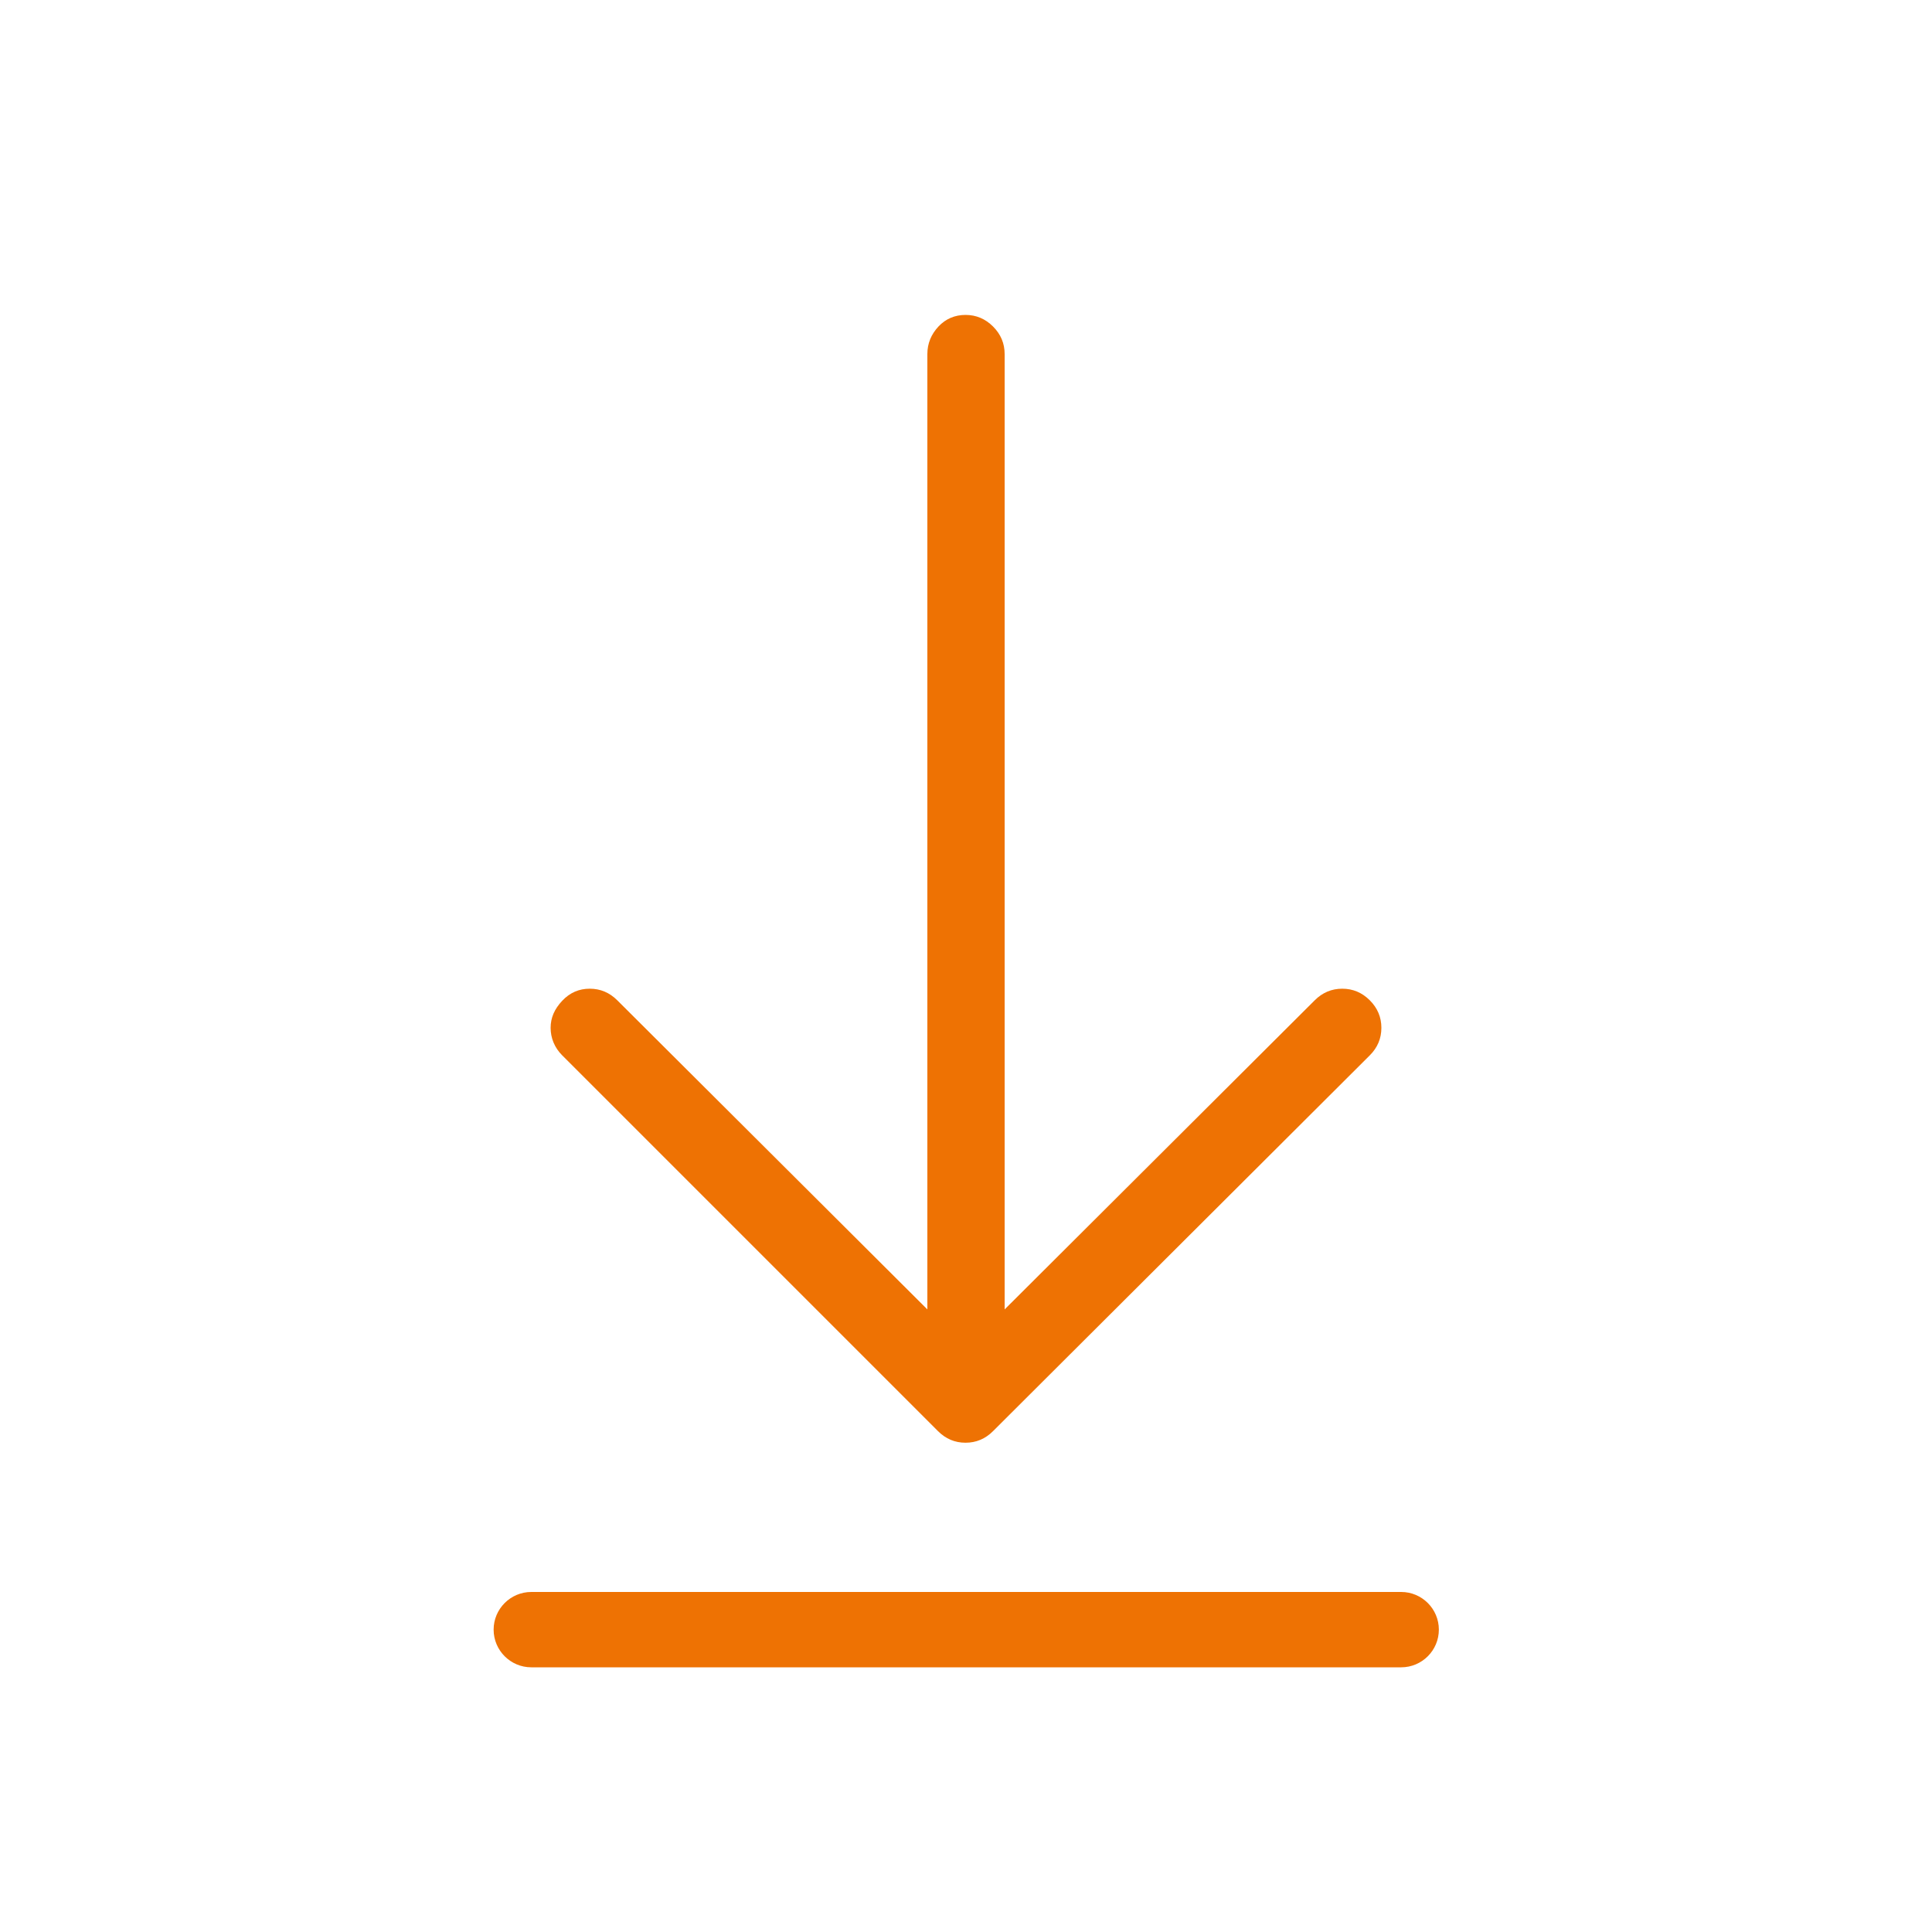
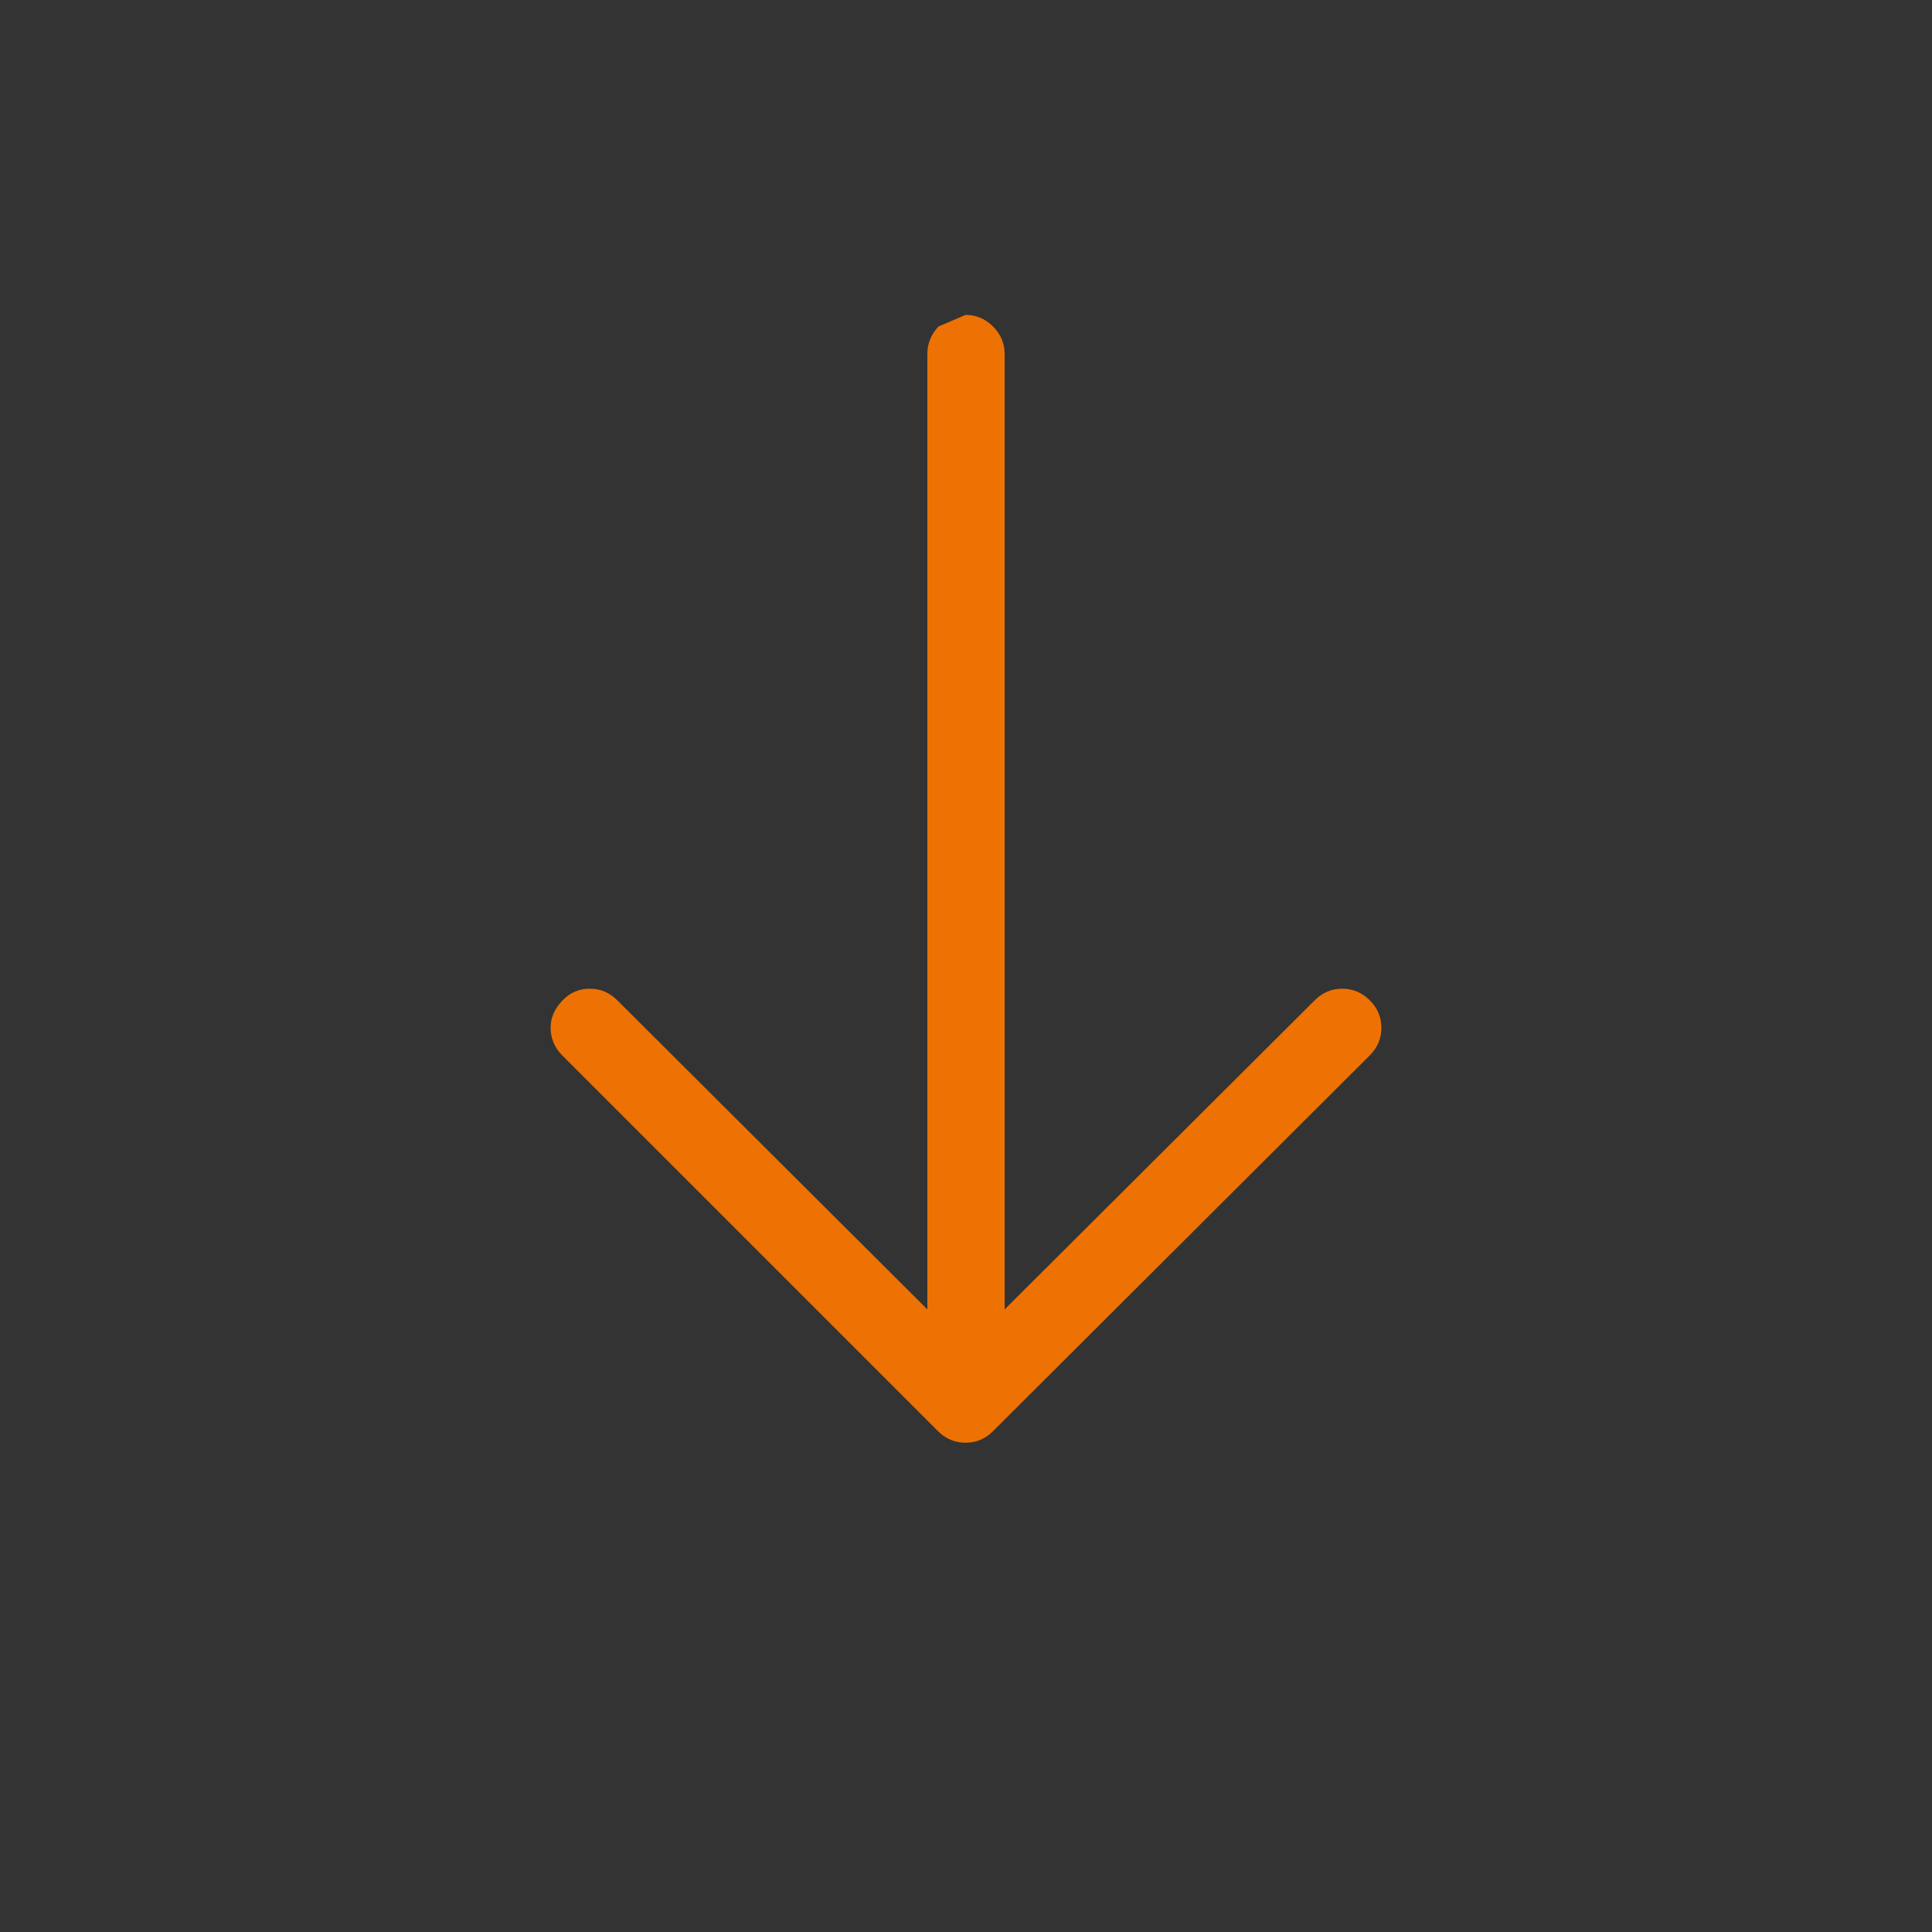
<svg xmlns="http://www.w3.org/2000/svg" version="1.1" viewBox="0 0 400 400">
  <rect x="0" y="0" width="400" height="400" fill="#333333" stroke="none" />
  <g>
    <g id="Ebene_1">
-       <polygon points="0 0 0 400 400 400 400 0 0 0 0 0" fill="#fff" />
      <g>
-         <path d="M194.3,67.6c-1.5,1.6-2.3,3.5-2.3,5.7v197.8l-64.2-64c-1.6-1.6-3.5-2.4-5.7-2.4s-4.1.8-5.7,2.5c-1.6,1.7-2.4,3.5-2.4,5.6s.8,4.1,2.4,5.7l77.8,77.8c1.6,1.6,3.5,2.4,5.7,2.4s4.1-.8,5.7-2.4l78-77.8c1.6-1.6,2.4-3.5,2.4-5.7s-.8-4.1-2.4-5.7c-1.6-1.6-3.5-2.4-5.7-2.4s-4.1.8-5.7,2.4l-64.2,64V73.3c0-2.2-.8-4.1-2.4-5.7-1.6-1.6-3.5-2.4-5.7-2.4s-4.1.8-5.6,2.4" fill="#ee7203" />
-         <path d="M290,345.2H110c-4.3,0-7.8-3.5-7.8-7.8s3.5-7.8,7.8-7.8h180.1c4.3,0,7.8,3.5,7.8,7.8s-3.5,7.8-7.8,7.8h0Z" fill="#ee7203" />
+         <path d="M194.3,67.6c-1.5,1.6-2.3,3.5-2.3,5.7v197.8l-64.2-64c-1.6-1.6-3.5-2.4-5.7-2.4s-4.1.8-5.7,2.5c-1.6,1.7-2.4,3.5-2.4,5.6s.8,4.1,2.4,5.7l77.8,77.8c1.6,1.6,3.5,2.4,5.7,2.4s4.1-.8,5.7-2.4l78-77.8c1.6-1.6,2.4-3.5,2.4-5.7s-.8-4.1-2.4-5.7c-1.6-1.6-3.5-2.4-5.7-2.4s-4.1.8-5.7,2.4l-64.2,64V73.3c0-2.2-.8-4.1-2.4-5.7-1.6-1.6-3.5-2.4-5.7-2.4" fill="#ee7203" />
      </g>
    </g>
  </g>
</svg>